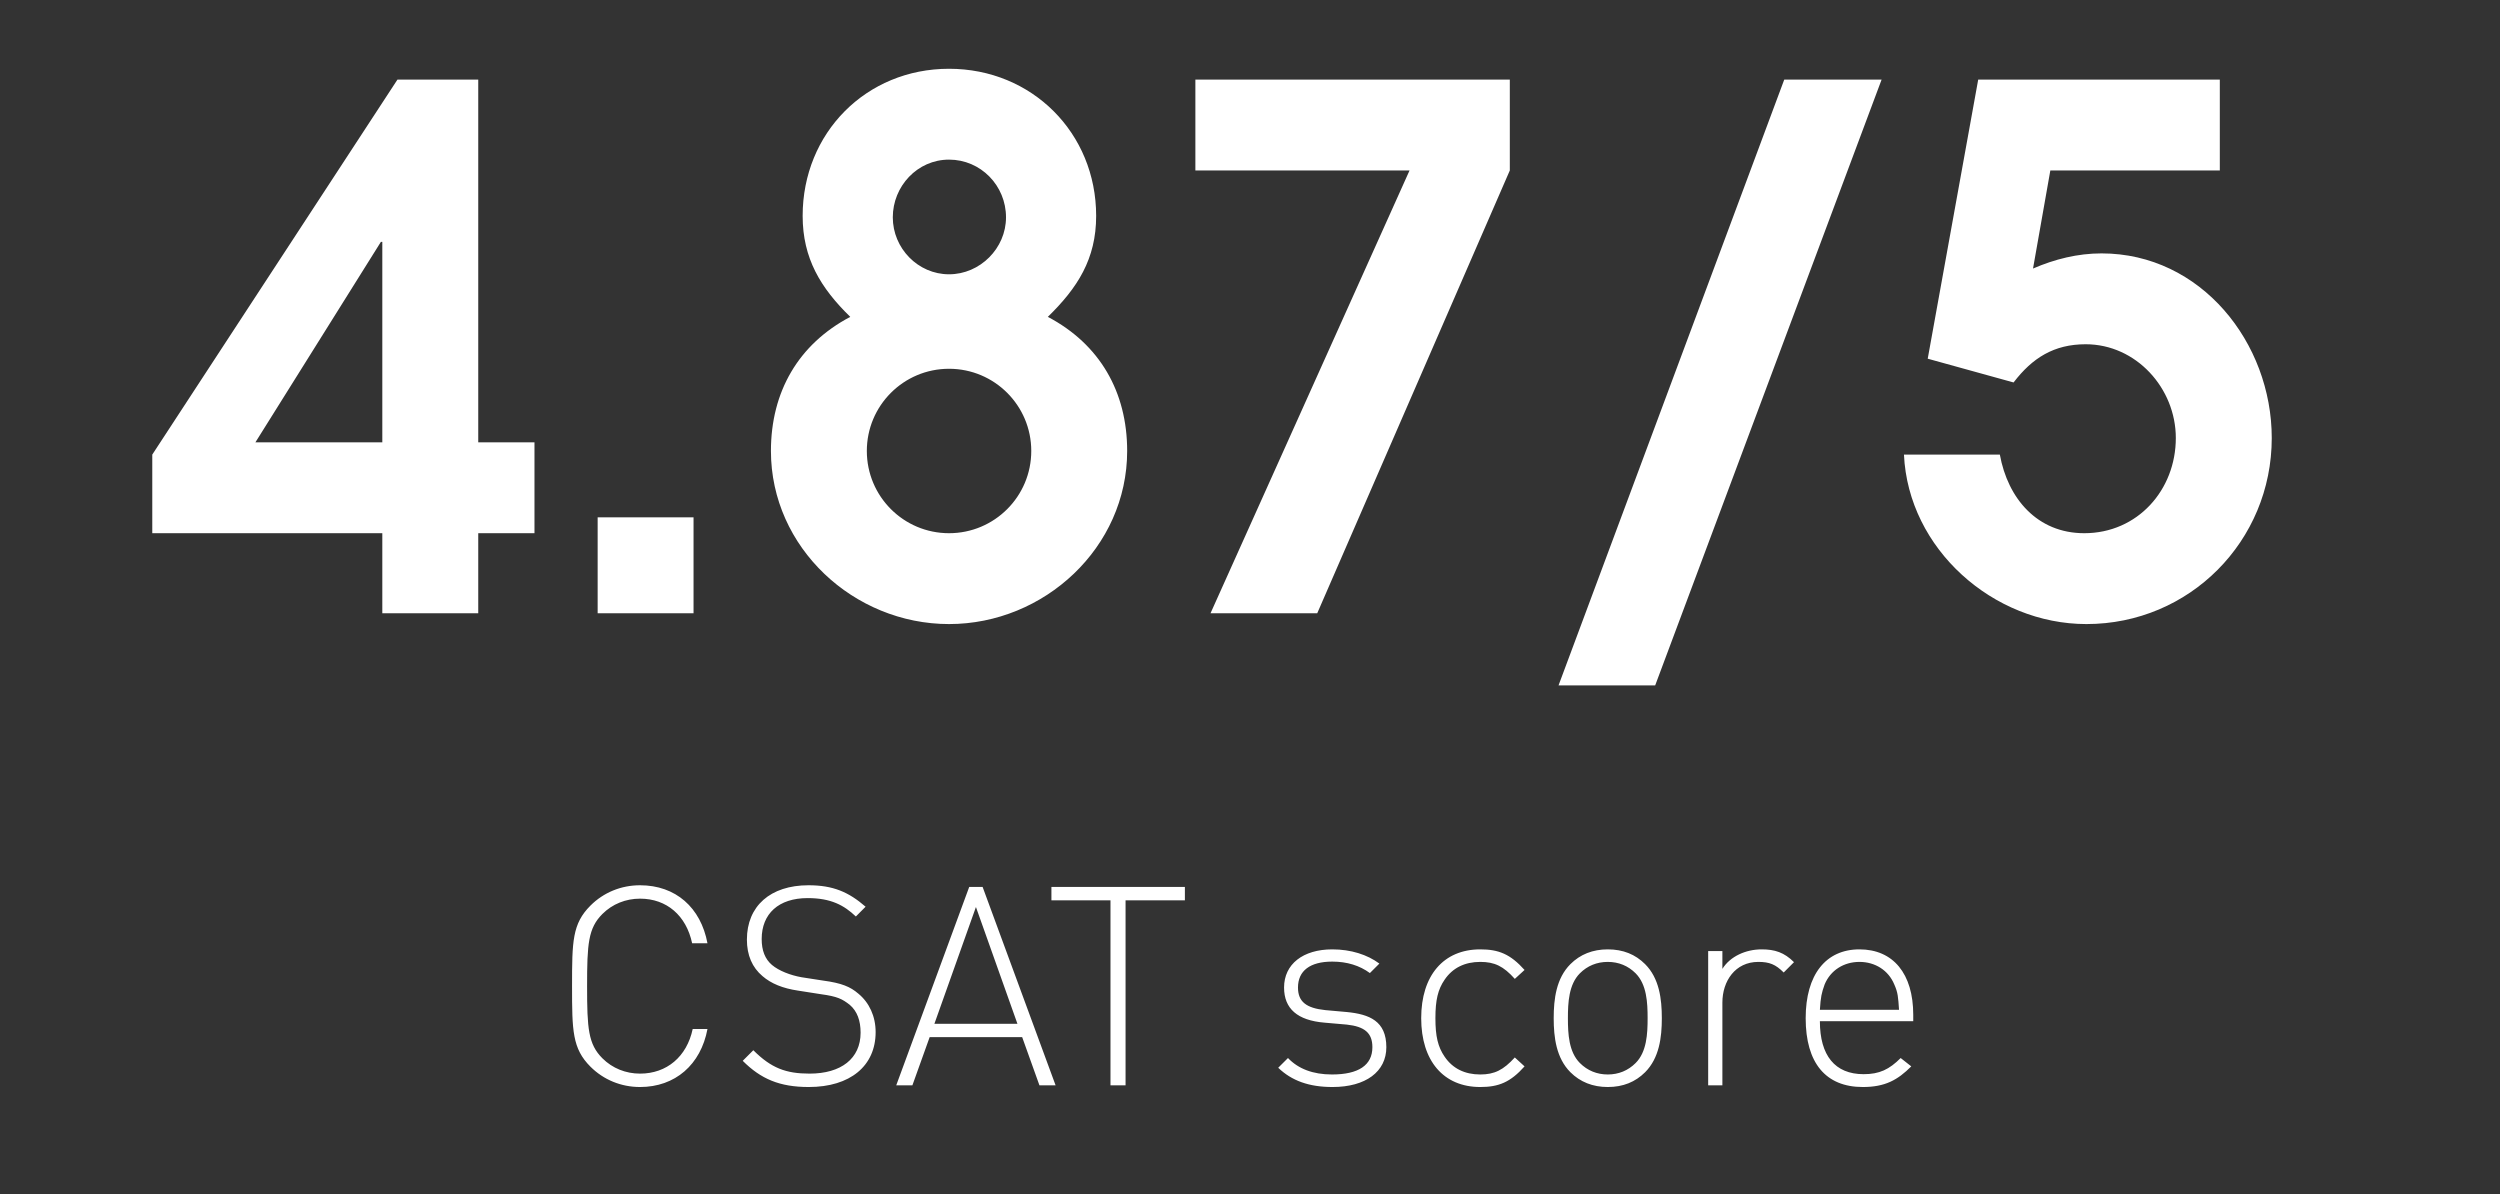
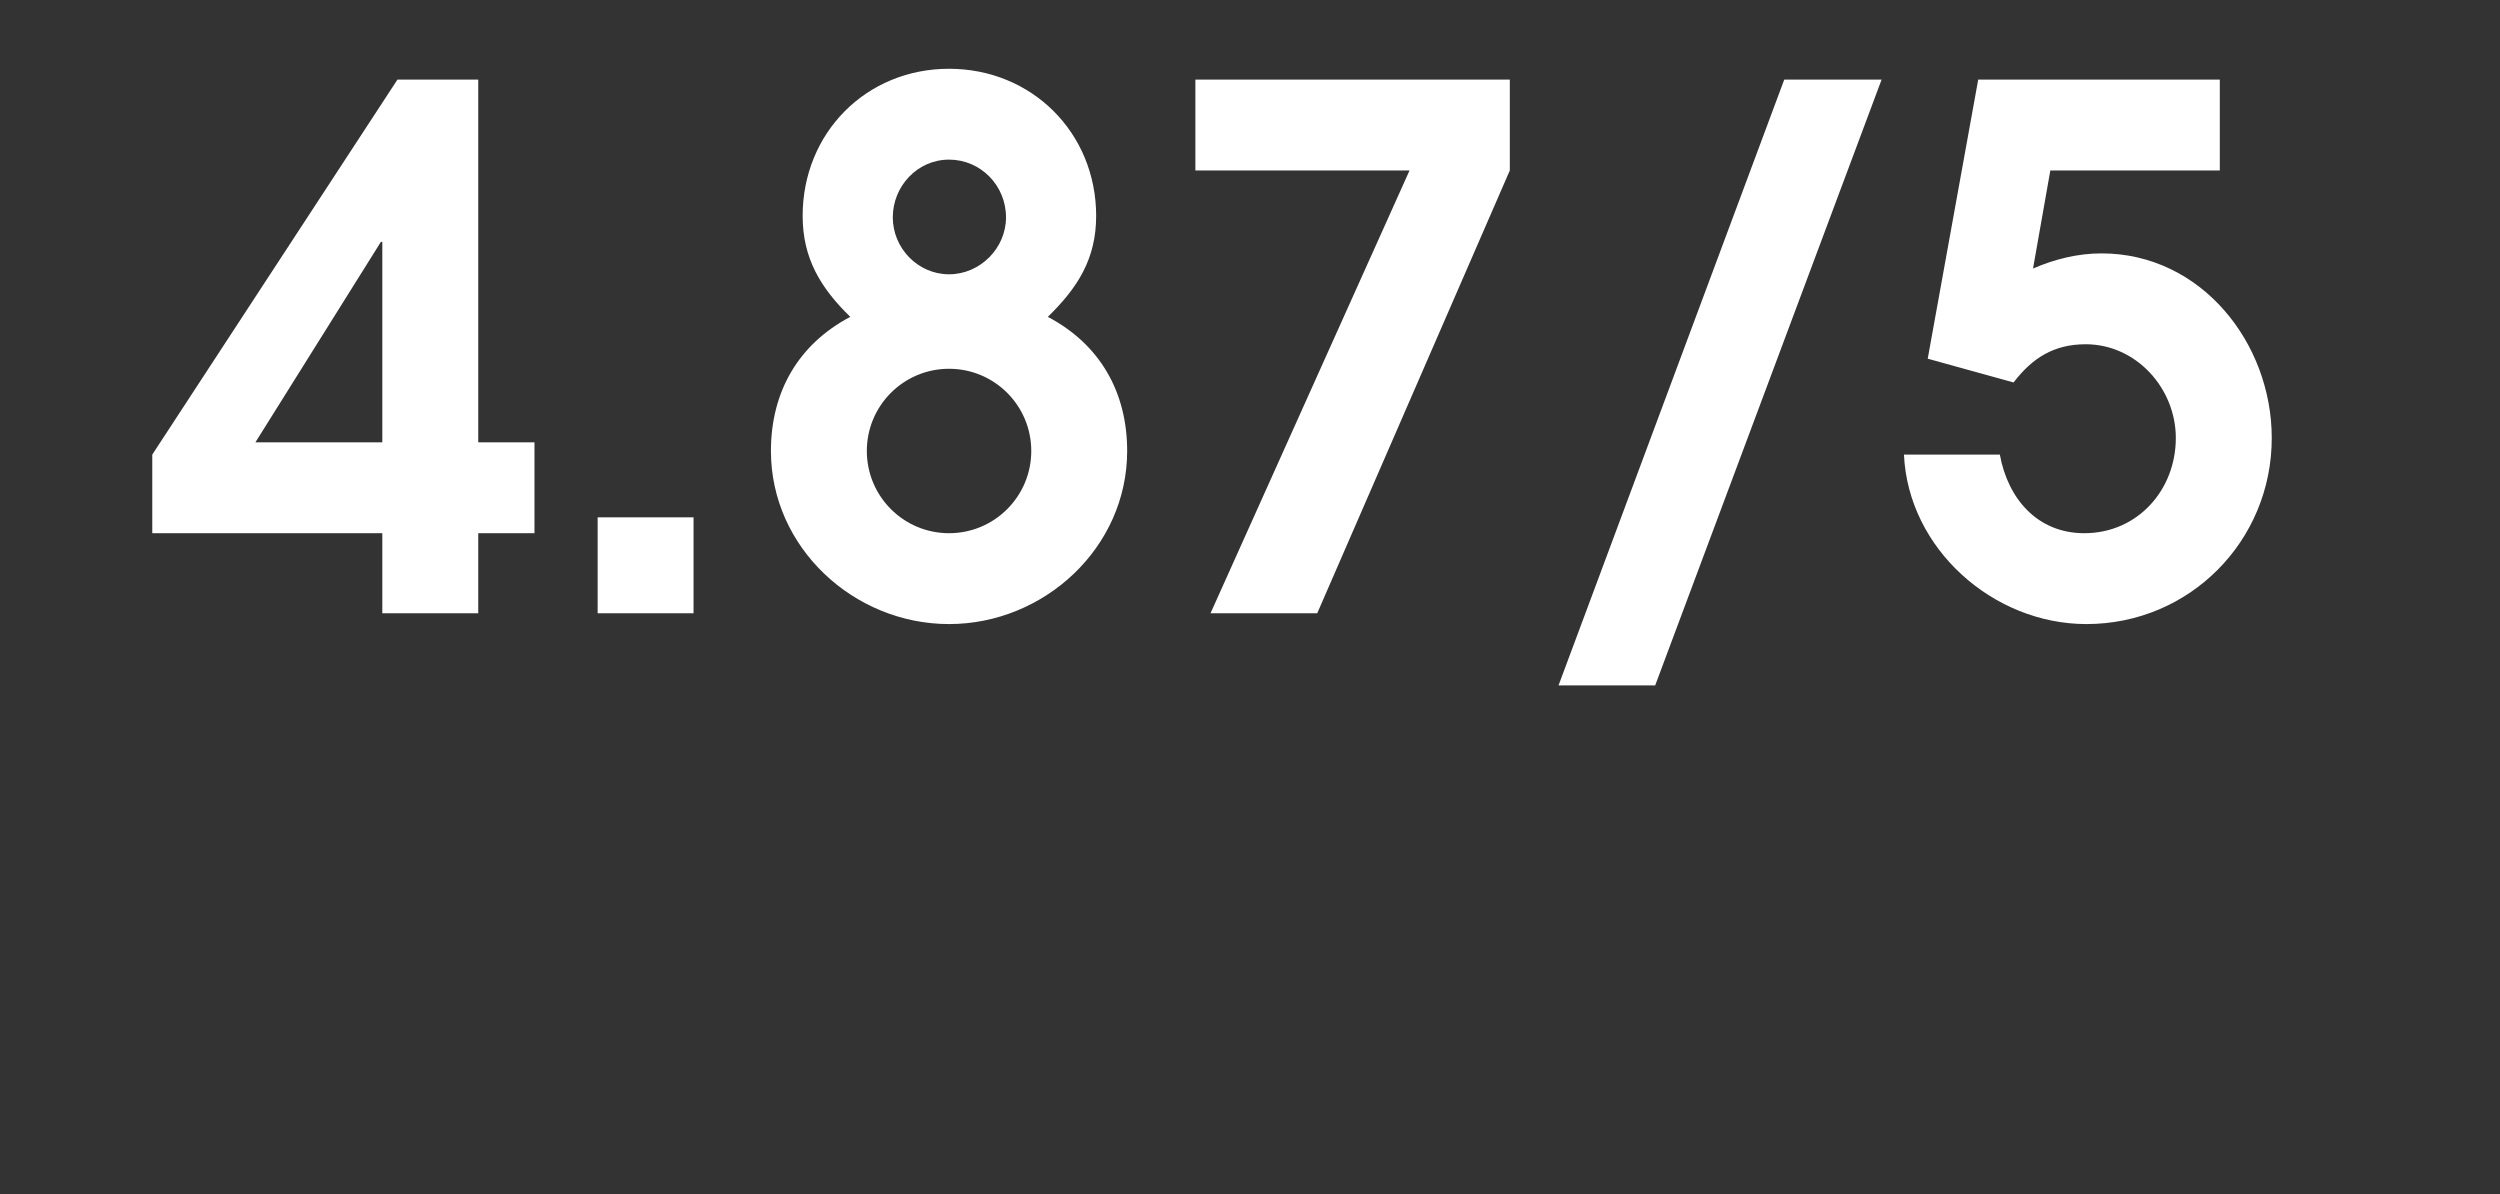
<svg xmlns="http://www.w3.org/2000/svg" width="67" height="32" viewBox="0 0 67 32" fill="none">
  <rect x="0" y="0" width="67" height="32" fill="#333333" stroke="none" />
-   <path d="M14.324 14.29H12.817V16.435H10.246V14.29H4.081V12.183L10.652 2.133H12.817V11.854H14.324V14.29ZM10.246 11.854V6.482H10.208L6.845 11.854H10.246ZM18.587 16.435H16.017V13.864H18.587V16.435ZM30.208 12.086C30.208 14.676 27.986 16.725 25.434 16.725C22.883 16.725 20.661 14.676 20.661 12.086C20.661 10.502 21.395 9.226 22.787 8.492C21.994 7.718 21.511 6.926 21.511 5.786C21.511 3.563 23.212 1.843 25.434 1.843C27.657 1.843 29.377 3.563 29.377 5.786C29.377 6.945 28.875 7.718 28.082 8.492C29.474 9.226 30.208 10.502 30.208 12.086ZM26.961 5.824C26.961 4.974 26.285 4.278 25.434 4.278C24.584 4.278 23.927 4.993 23.927 5.824C23.927 6.655 24.603 7.351 25.434 7.351C26.265 7.351 26.961 6.655 26.961 5.824ZM27.638 12.086C27.638 10.869 26.652 9.883 25.434 9.883C24.217 9.883 23.231 10.869 23.231 12.086C23.231 13.304 24.217 14.29 25.434 14.29C26.652 14.29 27.638 13.304 27.638 12.086ZM40.463 4.568L35.302 16.435H32.442L37.776 4.568H32.036V2.133H40.463V4.568ZM50.427 2.133L44.359 18.368H41.769L47.818 2.133H50.427ZM60.883 11.739C60.883 14.502 58.679 16.725 55.916 16.725C53.422 16.725 51.142 14.715 51.026 12.183H53.596C53.809 13.362 54.601 14.29 55.858 14.29C57.288 14.29 58.312 13.13 58.312 11.739C58.312 10.405 57.249 9.226 55.896 9.226C55.046 9.226 54.466 9.593 53.964 10.25L51.663 9.613L53.016 2.133H59.491V4.568H54.949L54.485 7.197C55.065 6.945 55.684 6.791 56.321 6.791C58.989 6.791 60.883 9.187 60.883 11.739Z" fill="white" />
-   <path d="M18.96 27.578C18.781 28.534 18.094 29.132 17.153 29.132C16.645 29.132 16.175 28.938 15.824 28.587C15.338 28.101 15.331 27.623 15.331 26.428C15.331 25.226 15.338 24.756 15.824 24.27C16.175 23.919 16.645 23.725 17.153 23.725C18.109 23.725 18.781 24.323 18.96 25.279H18.549C18.392 24.539 17.87 24.084 17.153 24.084C16.772 24.084 16.414 24.226 16.145 24.494C15.764 24.875 15.734 25.294 15.734 26.428C15.734 27.564 15.764 27.982 16.145 28.363C16.414 28.631 16.772 28.773 17.153 28.773C17.87 28.773 18.407 28.318 18.564 27.578H18.96ZM23.467 27.661C23.467 28.564 22.788 29.132 21.675 29.132C20.891 29.132 20.39 28.915 19.905 28.43L20.189 28.146C20.667 28.624 21.062 28.773 21.697 28.773C22.541 28.773 23.064 28.37 23.064 27.676C23.064 27.355 22.974 27.101 22.773 26.929C22.571 26.772 22.444 26.705 22.003 26.645L21.384 26.548C20.98 26.488 20.667 26.361 20.435 26.16C20.159 25.928 20.017 25.6 20.017 25.181C20.017 24.285 20.644 23.725 21.667 23.725C22.325 23.725 22.743 23.905 23.198 24.3L22.937 24.562C22.623 24.263 22.272 24.069 21.645 24.069C20.868 24.069 20.413 24.487 20.413 25.167C20.413 25.473 20.503 25.704 20.689 25.861C20.876 26.018 21.182 26.137 21.481 26.19L22.056 26.279C22.556 26.346 22.788 26.444 23.004 26.63C23.295 26.869 23.467 27.235 23.467 27.661ZM27.857 29.087L27.394 27.795H24.915L24.452 29.087H24.019L25.975 23.77H26.334L28.29 29.087H27.857ZM26.155 24.308L25.042 27.437H27.267L26.155 24.308ZM30.165 24.129V29.087H29.761V24.129H28.178V23.77H31.755V24.129H30.165ZM37.154 28.064C37.154 28.721 36.601 29.132 35.712 29.132C35.085 29.132 34.622 28.967 34.256 28.616L34.518 28.355C34.794 28.646 35.19 28.796 35.697 28.796C36.407 28.796 36.78 28.549 36.78 28.064C36.78 27.683 36.571 27.511 36.093 27.459L35.496 27.407C34.772 27.347 34.413 27.033 34.413 26.466C34.413 25.839 34.921 25.443 35.705 25.443C36.205 25.443 36.646 25.585 36.967 25.824L36.713 26.078C36.437 25.876 36.101 25.771 35.705 25.771C35.108 25.771 34.786 26.018 34.786 26.466C34.786 26.847 35.01 27.018 35.518 27.071L36.101 27.123C36.698 27.183 37.154 27.362 37.154 28.064ZM40.858 28.579C40.478 29.005 40.164 29.132 39.671 29.132C38.685 29.132 38.088 28.43 38.088 27.287C38.088 26.145 38.685 25.443 39.671 25.443C40.164 25.443 40.478 25.57 40.858 25.995L40.597 26.234C40.291 25.891 40.052 25.779 39.671 25.779C39.26 25.779 38.932 25.936 38.715 26.257C38.536 26.518 38.469 26.802 38.469 27.287C38.469 27.773 38.536 28.056 38.715 28.318C38.932 28.639 39.26 28.796 39.671 28.796C40.052 28.796 40.291 28.676 40.597 28.34L40.858 28.579ZM44.537 27.287C44.537 27.802 44.469 28.355 44.089 28.736C43.827 28.997 43.499 29.132 43.088 29.132C42.685 29.132 42.349 28.997 42.087 28.736C41.707 28.355 41.639 27.802 41.639 27.287C41.639 26.772 41.707 26.219 42.087 25.839C42.349 25.577 42.685 25.443 43.088 25.443C43.499 25.443 43.827 25.577 44.089 25.839C44.469 26.219 44.537 26.772 44.537 27.287ZM44.156 27.287C44.156 26.869 44.133 26.384 43.835 26.085C43.633 25.883 43.379 25.779 43.088 25.779C42.797 25.779 42.543 25.883 42.341 26.085C42.043 26.384 42.02 26.869 42.02 27.287C42.02 27.706 42.043 28.191 42.341 28.489C42.543 28.691 42.797 28.796 43.088 28.796C43.379 28.796 43.633 28.691 43.835 28.489C44.133 28.191 44.156 27.706 44.156 27.287ZM47.803 26.063C47.586 25.846 47.422 25.779 47.123 25.779C46.503 25.779 46.16 26.294 46.16 26.869V29.087H45.779V25.488H46.16V25.966C46.369 25.63 46.787 25.443 47.213 25.443C47.564 25.443 47.818 25.525 48.079 25.786L47.803 26.063ZM48.773 27.369C48.773 28.288 49.176 28.788 49.945 28.788C50.371 28.788 50.632 28.661 50.938 28.355L51.222 28.579C50.856 28.945 50.52 29.132 49.923 29.132C48.93 29.132 48.392 28.489 48.392 27.287C48.392 26.122 48.93 25.443 49.833 25.443C50.737 25.443 51.275 26.093 51.275 27.198V27.369H48.773ZM50.894 27.063C50.871 26.72 50.864 26.6 50.767 26.384C50.61 26.003 50.252 25.779 49.833 25.779C49.415 25.779 49.057 26.003 48.9 26.384C48.818 26.615 48.795 26.712 48.773 27.063H50.894Z" fill="white" />
+   <path d="M14.324 14.29H12.817V16.435H10.246V14.29H4.081V12.183L10.652 2.133H12.817V11.854H14.324V14.29M10.246 11.854V6.482H10.208L6.845 11.854H10.246ZM18.587 16.435H16.017V13.864H18.587V16.435ZM30.208 12.086C30.208 14.676 27.986 16.725 25.434 16.725C22.883 16.725 20.661 14.676 20.661 12.086C20.661 10.502 21.395 9.226 22.787 8.492C21.994 7.718 21.511 6.926 21.511 5.786C21.511 3.563 23.212 1.843 25.434 1.843C27.657 1.843 29.377 3.563 29.377 5.786C29.377 6.945 28.875 7.718 28.082 8.492C29.474 9.226 30.208 10.502 30.208 12.086ZM26.961 5.824C26.961 4.974 26.285 4.278 25.434 4.278C24.584 4.278 23.927 4.993 23.927 5.824C23.927 6.655 24.603 7.351 25.434 7.351C26.265 7.351 26.961 6.655 26.961 5.824ZM27.638 12.086C27.638 10.869 26.652 9.883 25.434 9.883C24.217 9.883 23.231 10.869 23.231 12.086C23.231 13.304 24.217 14.29 25.434 14.29C26.652 14.29 27.638 13.304 27.638 12.086ZM40.463 4.568L35.302 16.435H32.442L37.776 4.568H32.036V2.133H40.463V4.568ZM50.427 2.133L44.359 18.368H41.769L47.818 2.133H50.427ZM60.883 11.739C60.883 14.502 58.679 16.725 55.916 16.725C53.422 16.725 51.142 14.715 51.026 12.183H53.596C53.809 13.362 54.601 14.29 55.858 14.29C57.288 14.29 58.312 13.13 58.312 11.739C58.312 10.405 57.249 9.226 55.896 9.226C55.046 9.226 54.466 9.593 53.964 10.25L51.663 9.613L53.016 2.133H59.491V4.568H54.949L54.485 7.197C55.065 6.945 55.684 6.791 56.321 6.791C58.989 6.791 60.883 9.187 60.883 11.739Z" fill="white" />
</svg>